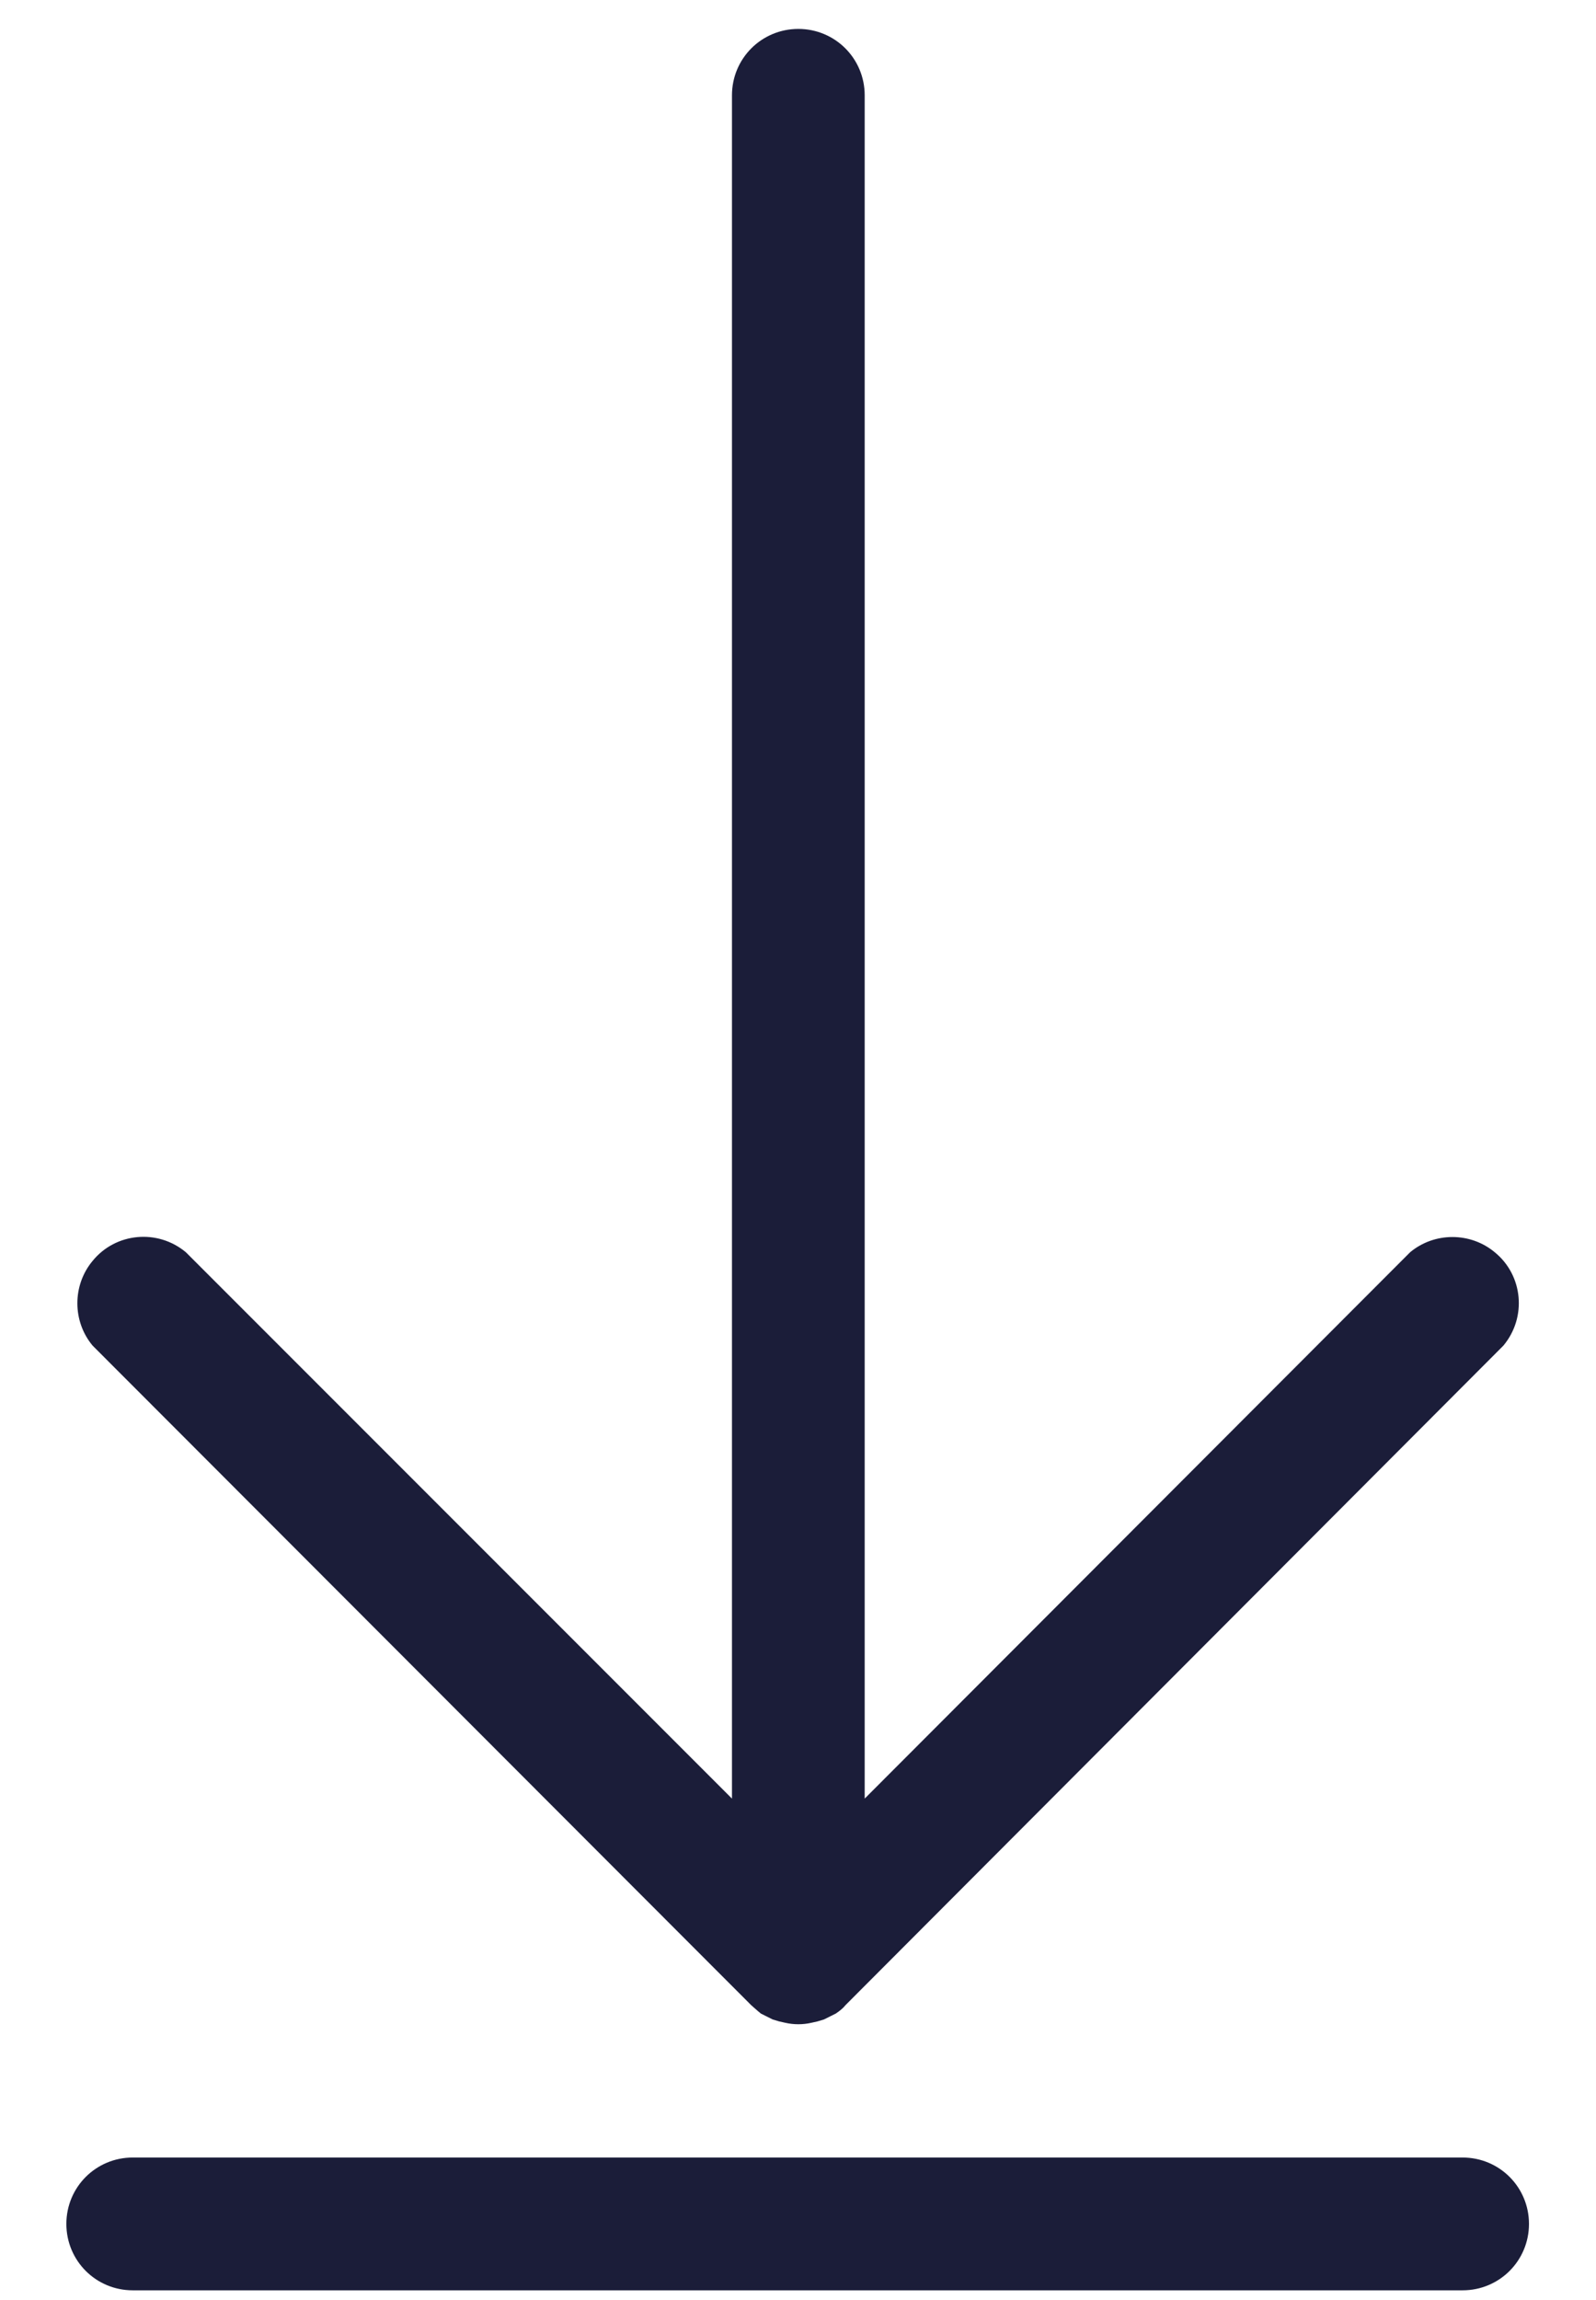
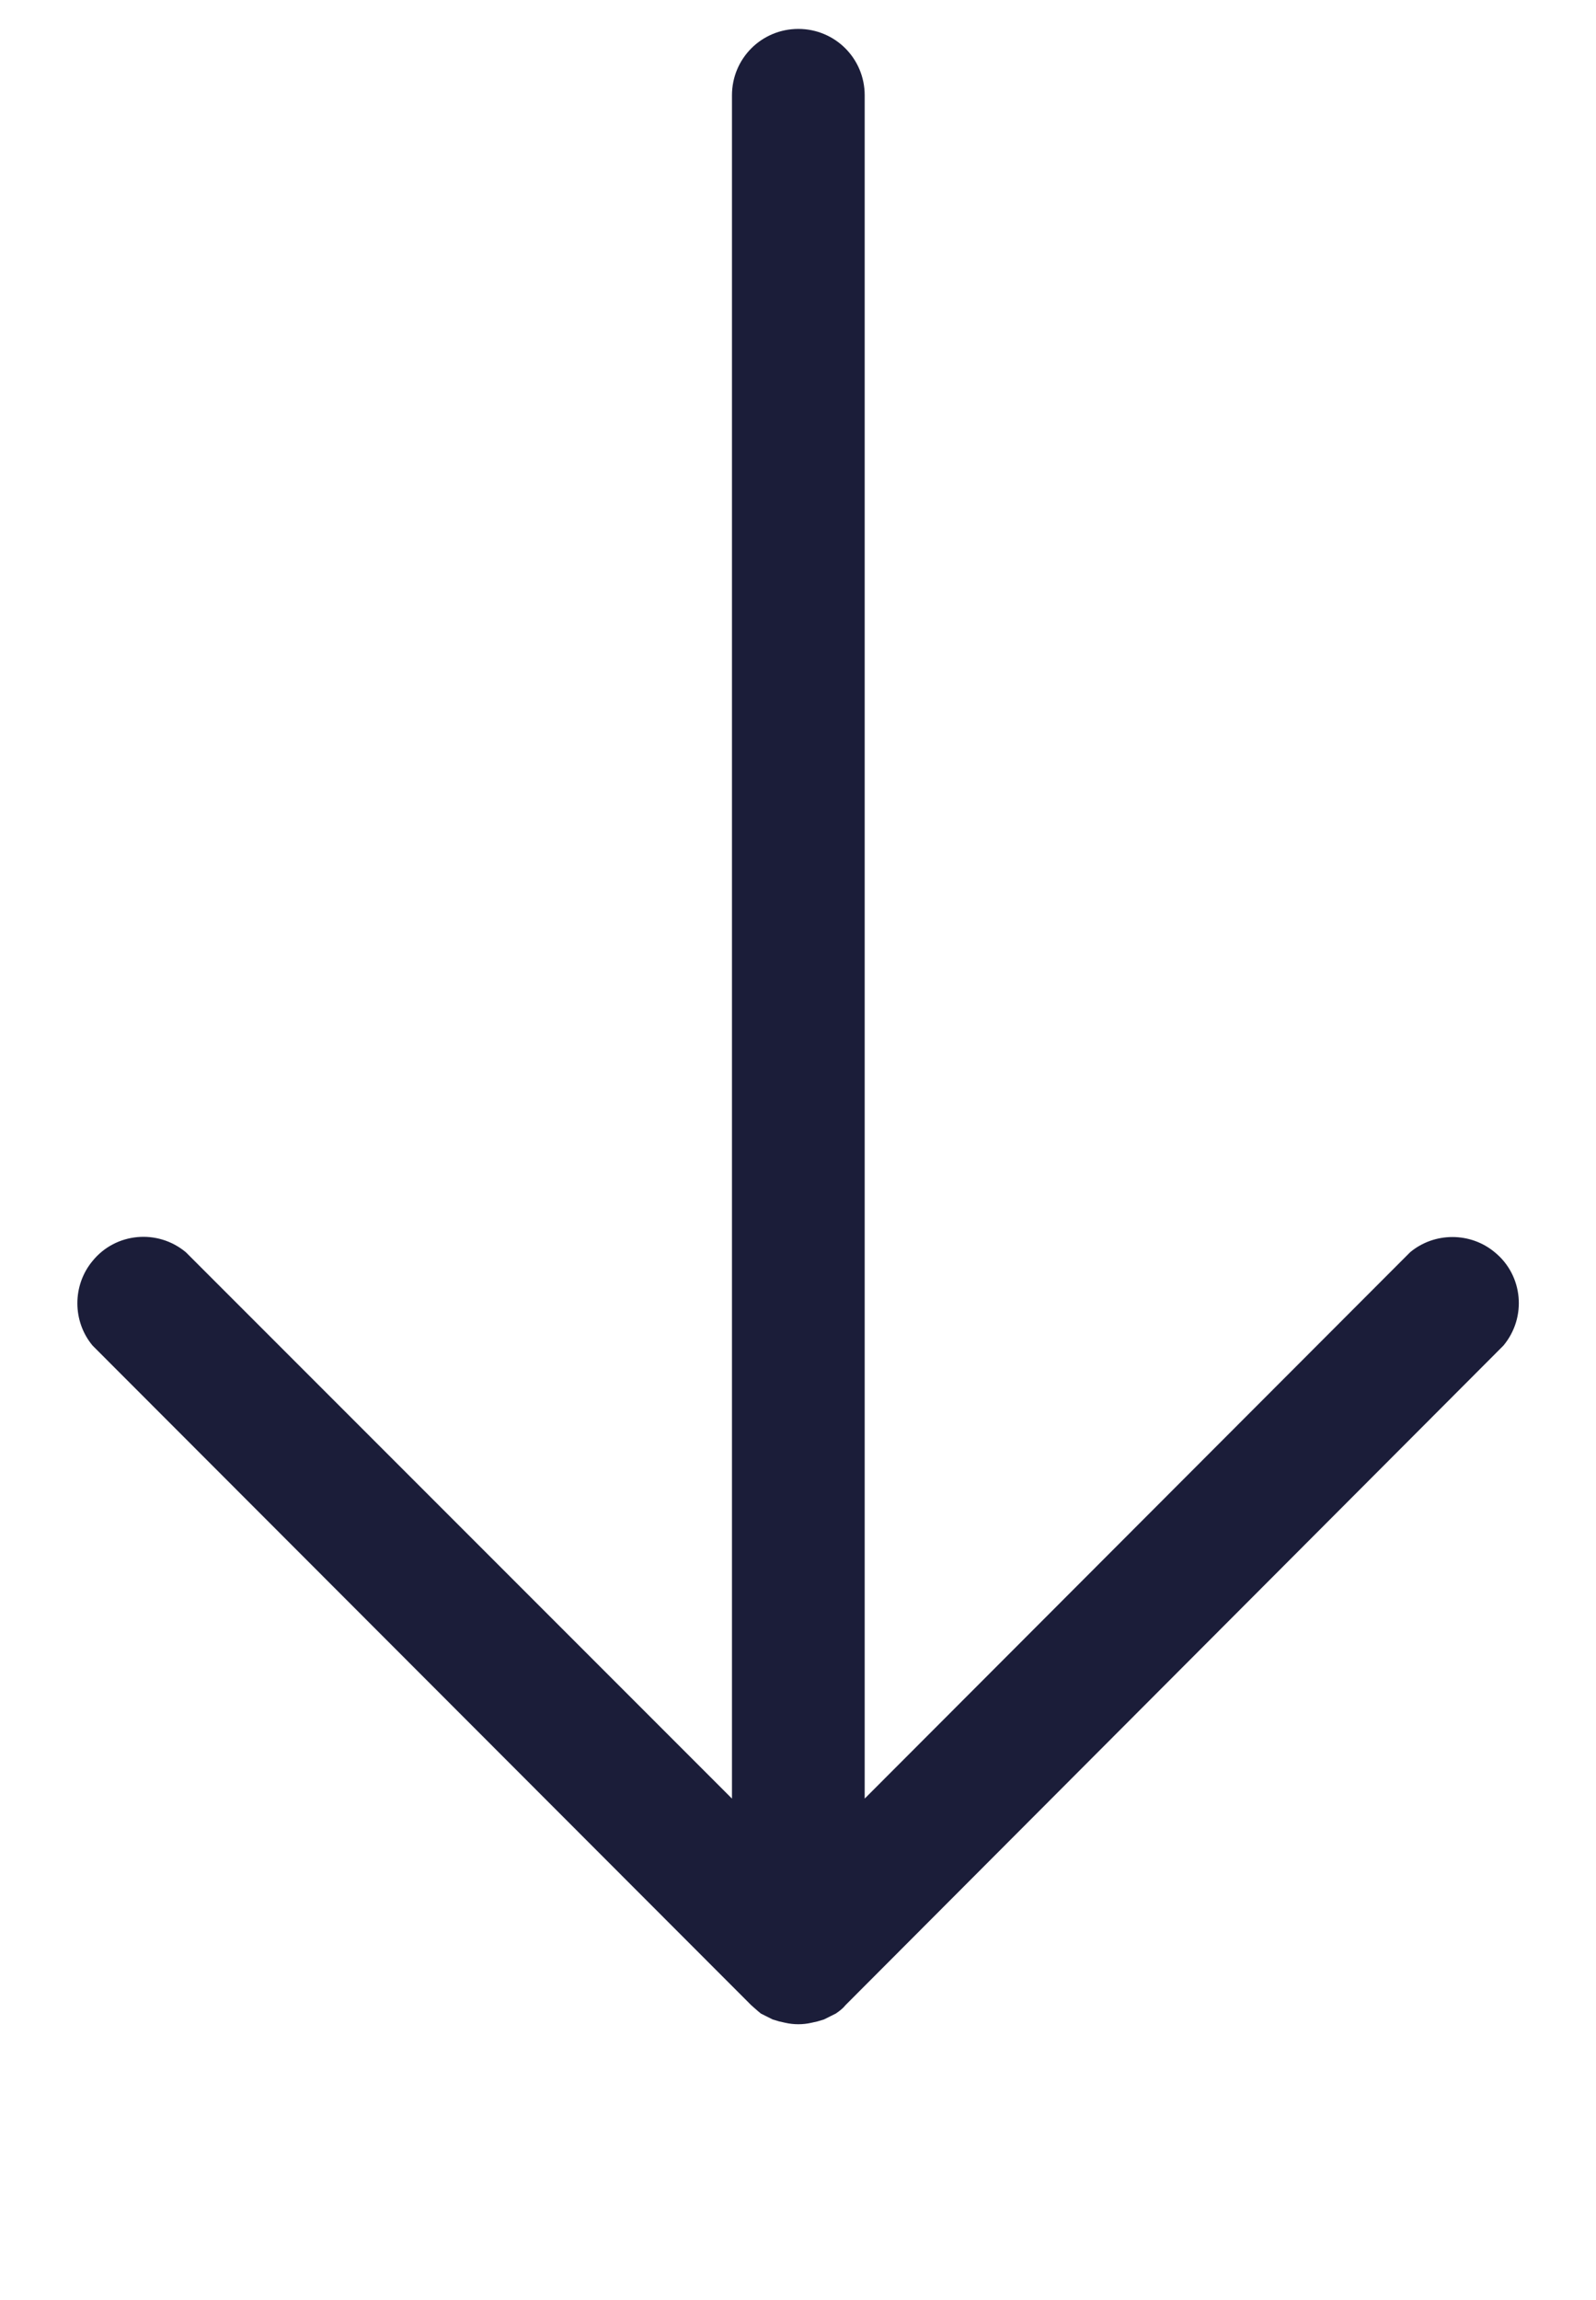
<svg xmlns="http://www.w3.org/2000/svg" id="Calque_1" data-name="Calque 1" viewBox="0 0 24.29 34.99">
  <defs>
    <style>
      .cls-1 {
        fill: #1b1d39;
      }
    </style>
  </defs>
-   <path class="cls-1" d="m22.27,32.82H2.02c-.56,0-1.01.45-1.01,1.01s.45,1.01,1.01,1.01h20.24c.56,0,1.01-.45,1.01-1.01s-.45-1.01-1.01-1.01Z" />
  <path class="cls-1" d="m11.43,30.5s.1.09.15.13l.08.04.1.05.1.03.09.02c.13.03.27.03.4,0l.09-.02.1-.03.1-.05.08-.04c.06-.04.11-.08.15-.13l10.01-10.03c.36-.43.3-1.07-.13-1.42-.37-.31-.92-.31-1.29,0l-8.3,8.31V1.45c0-.56-.45-1.01-1.01-1.01s-1.01.45-1.01,1.01v25.91L2.83,19.05c-.43-.36-1.07-.3-1.42.13-.31.37-.31.92,0,1.29l10.02,10.03Z" />
</svg>